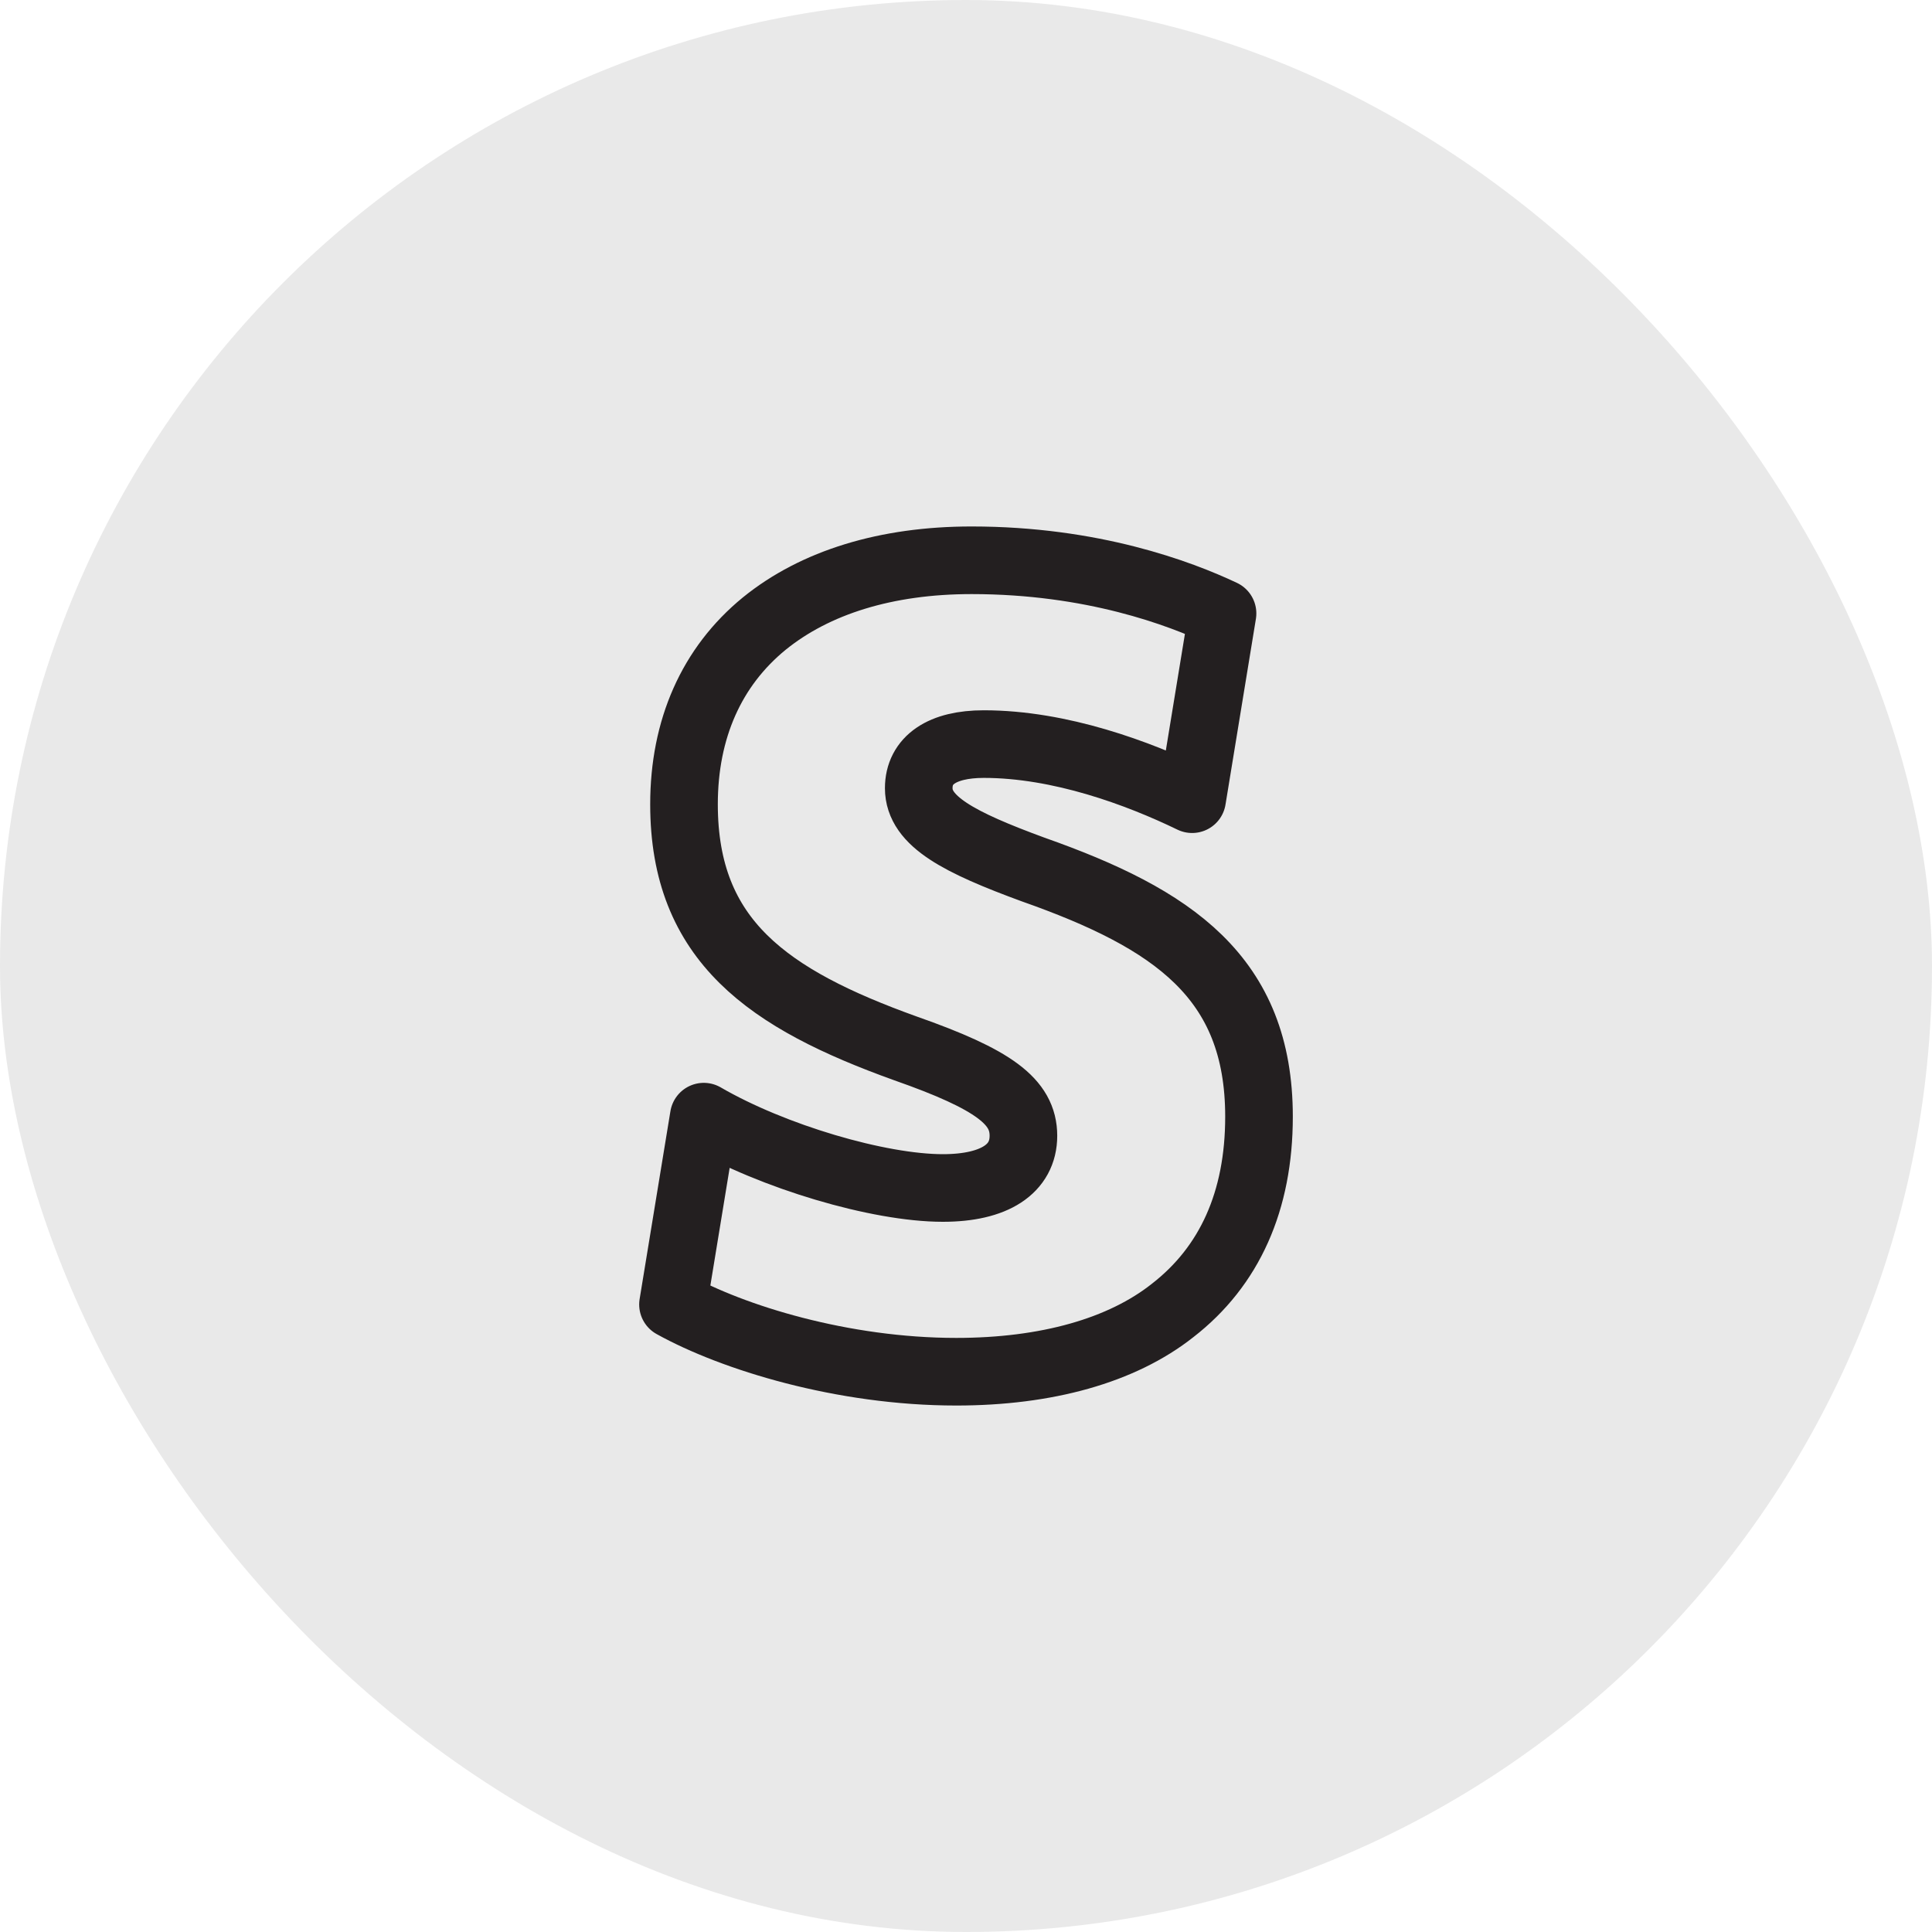
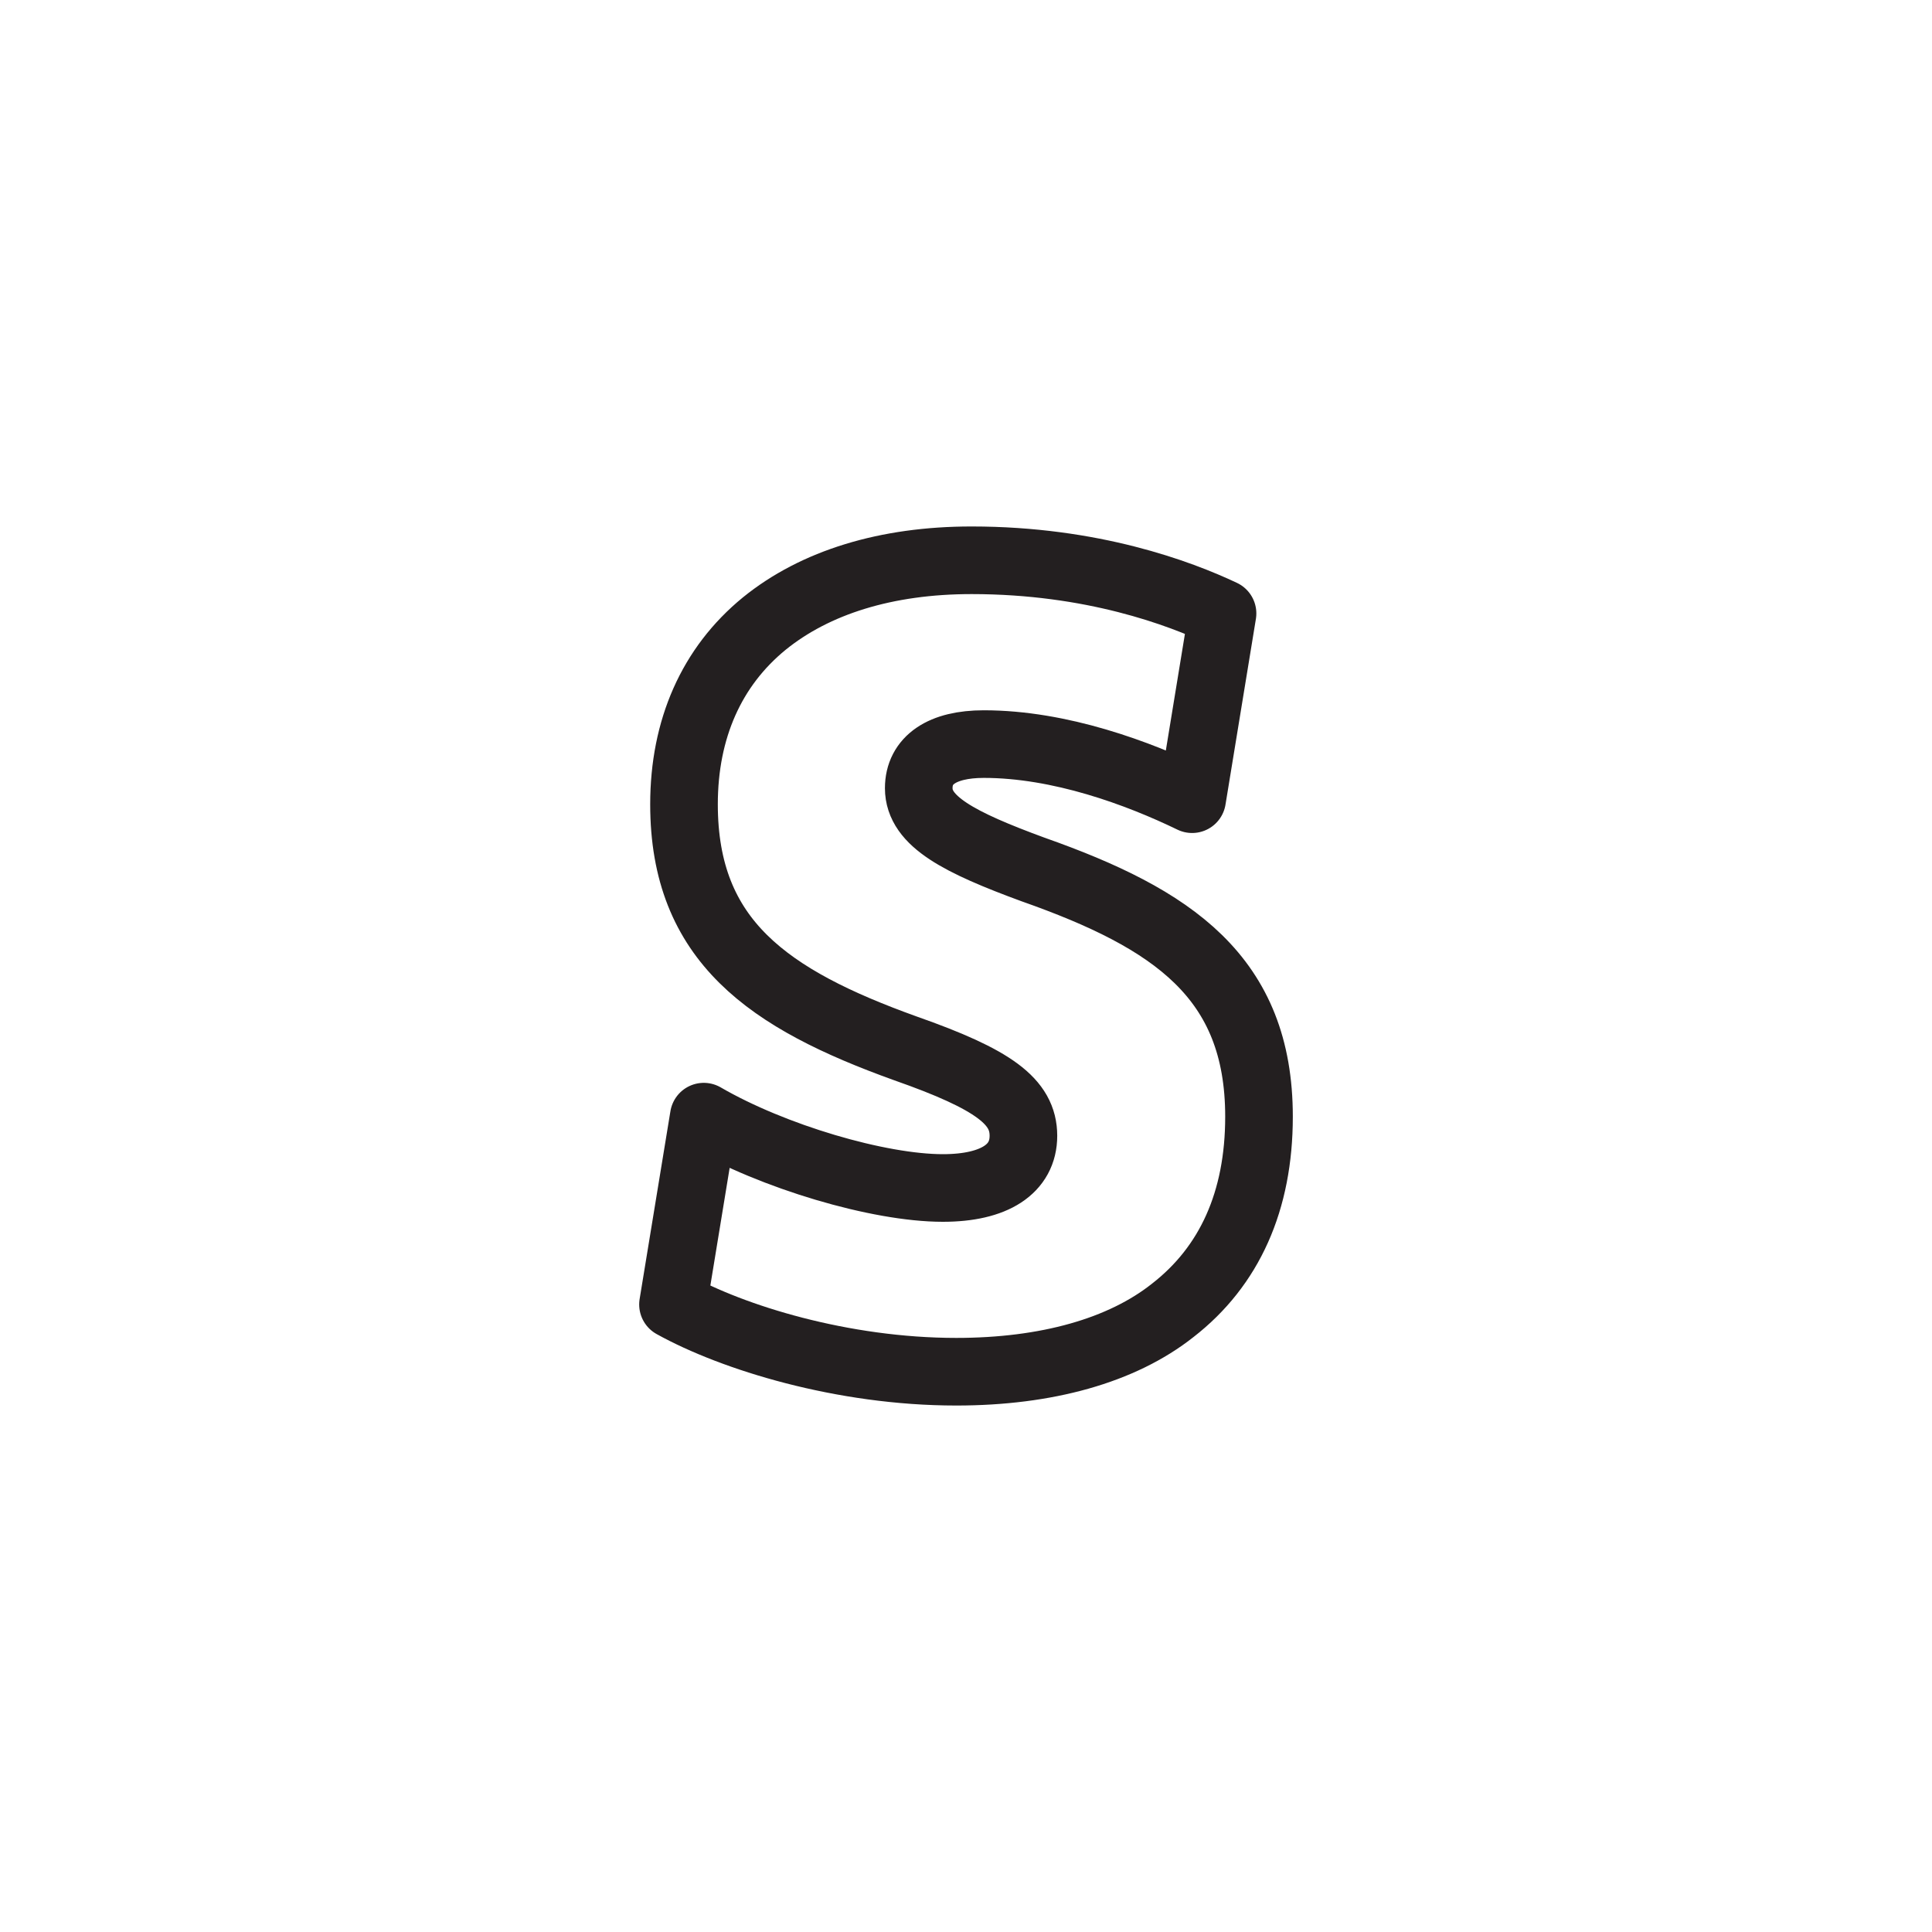
<svg xmlns="http://www.w3.org/2000/svg" width="50" height="50" viewBox="0 0 50 50" fill="none">
  <g id="stripe">
-     <rect width="50" height="50" rx="25" fill="#231F20" fill-opacity="0.1" />
    <g id="icon_68">
      <path id="vector" d="M26.748 22.507C24.825 21.801 23.777 21.259 23.777 20.399C23.777 19.672 24.381 19.257 25.46 19.257C27.432 19.257 29.457 20.007 30.852 20.683L31.639 15.876C30.534 15.355 28.272 14.5 25.145 14.5C22.934 14.5 21.094 15.072 19.78 16.138C18.414 17.254 17.702 18.867 17.702 20.815C17.702 24.35 19.887 25.857 23.435 27.133C25.725 27.937 26.486 28.51 26.486 29.394C26.486 30.25 25.742 30.745 24.401 30.745C22.742 30.745 20.006 29.939 18.214 28.899L17.417 33.76C18.959 34.616 21.799 35.5 24.747 35.5C27.084 35.5 29.034 34.954 30.348 33.914C31.82 32.772 32.583 31.082 32.583 28.899C32.583 25.285 30.349 23.778 26.746 22.506H26.748V22.507Z" stroke="#231F20" stroke-width="1.75" stroke-linecap="round" stroke-linejoin="round" />
    </g>
  </g>
</svg>